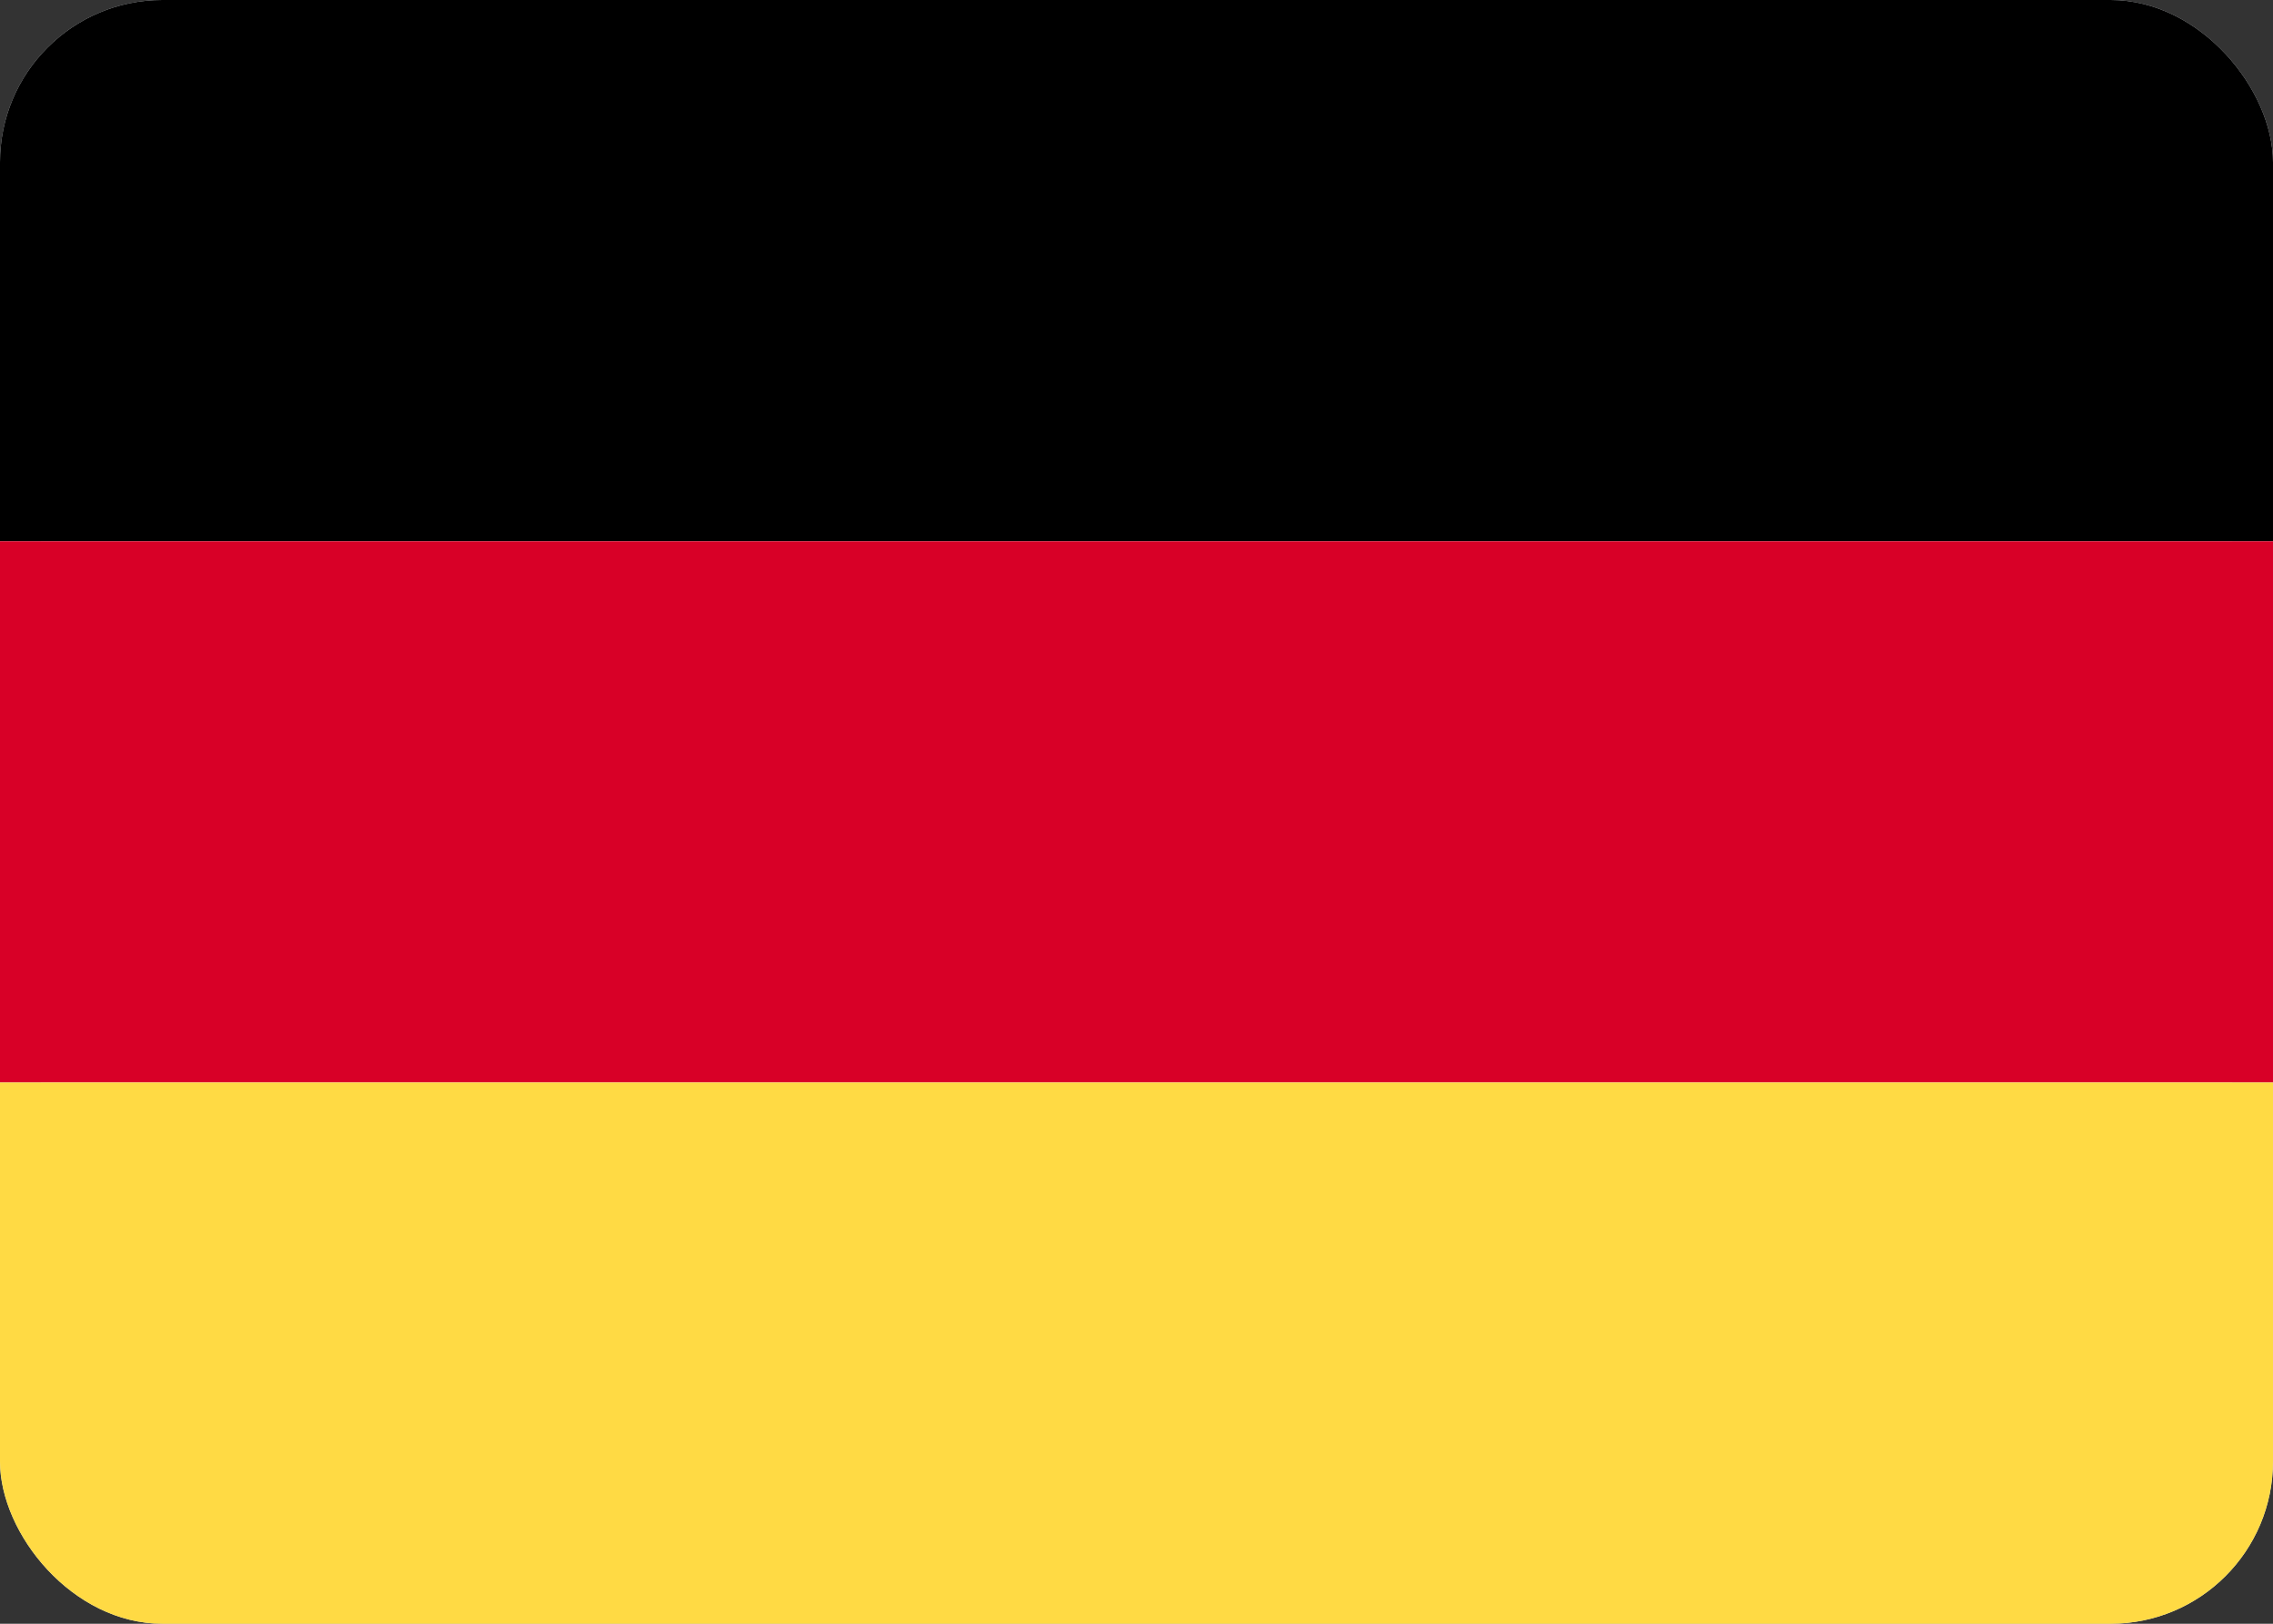
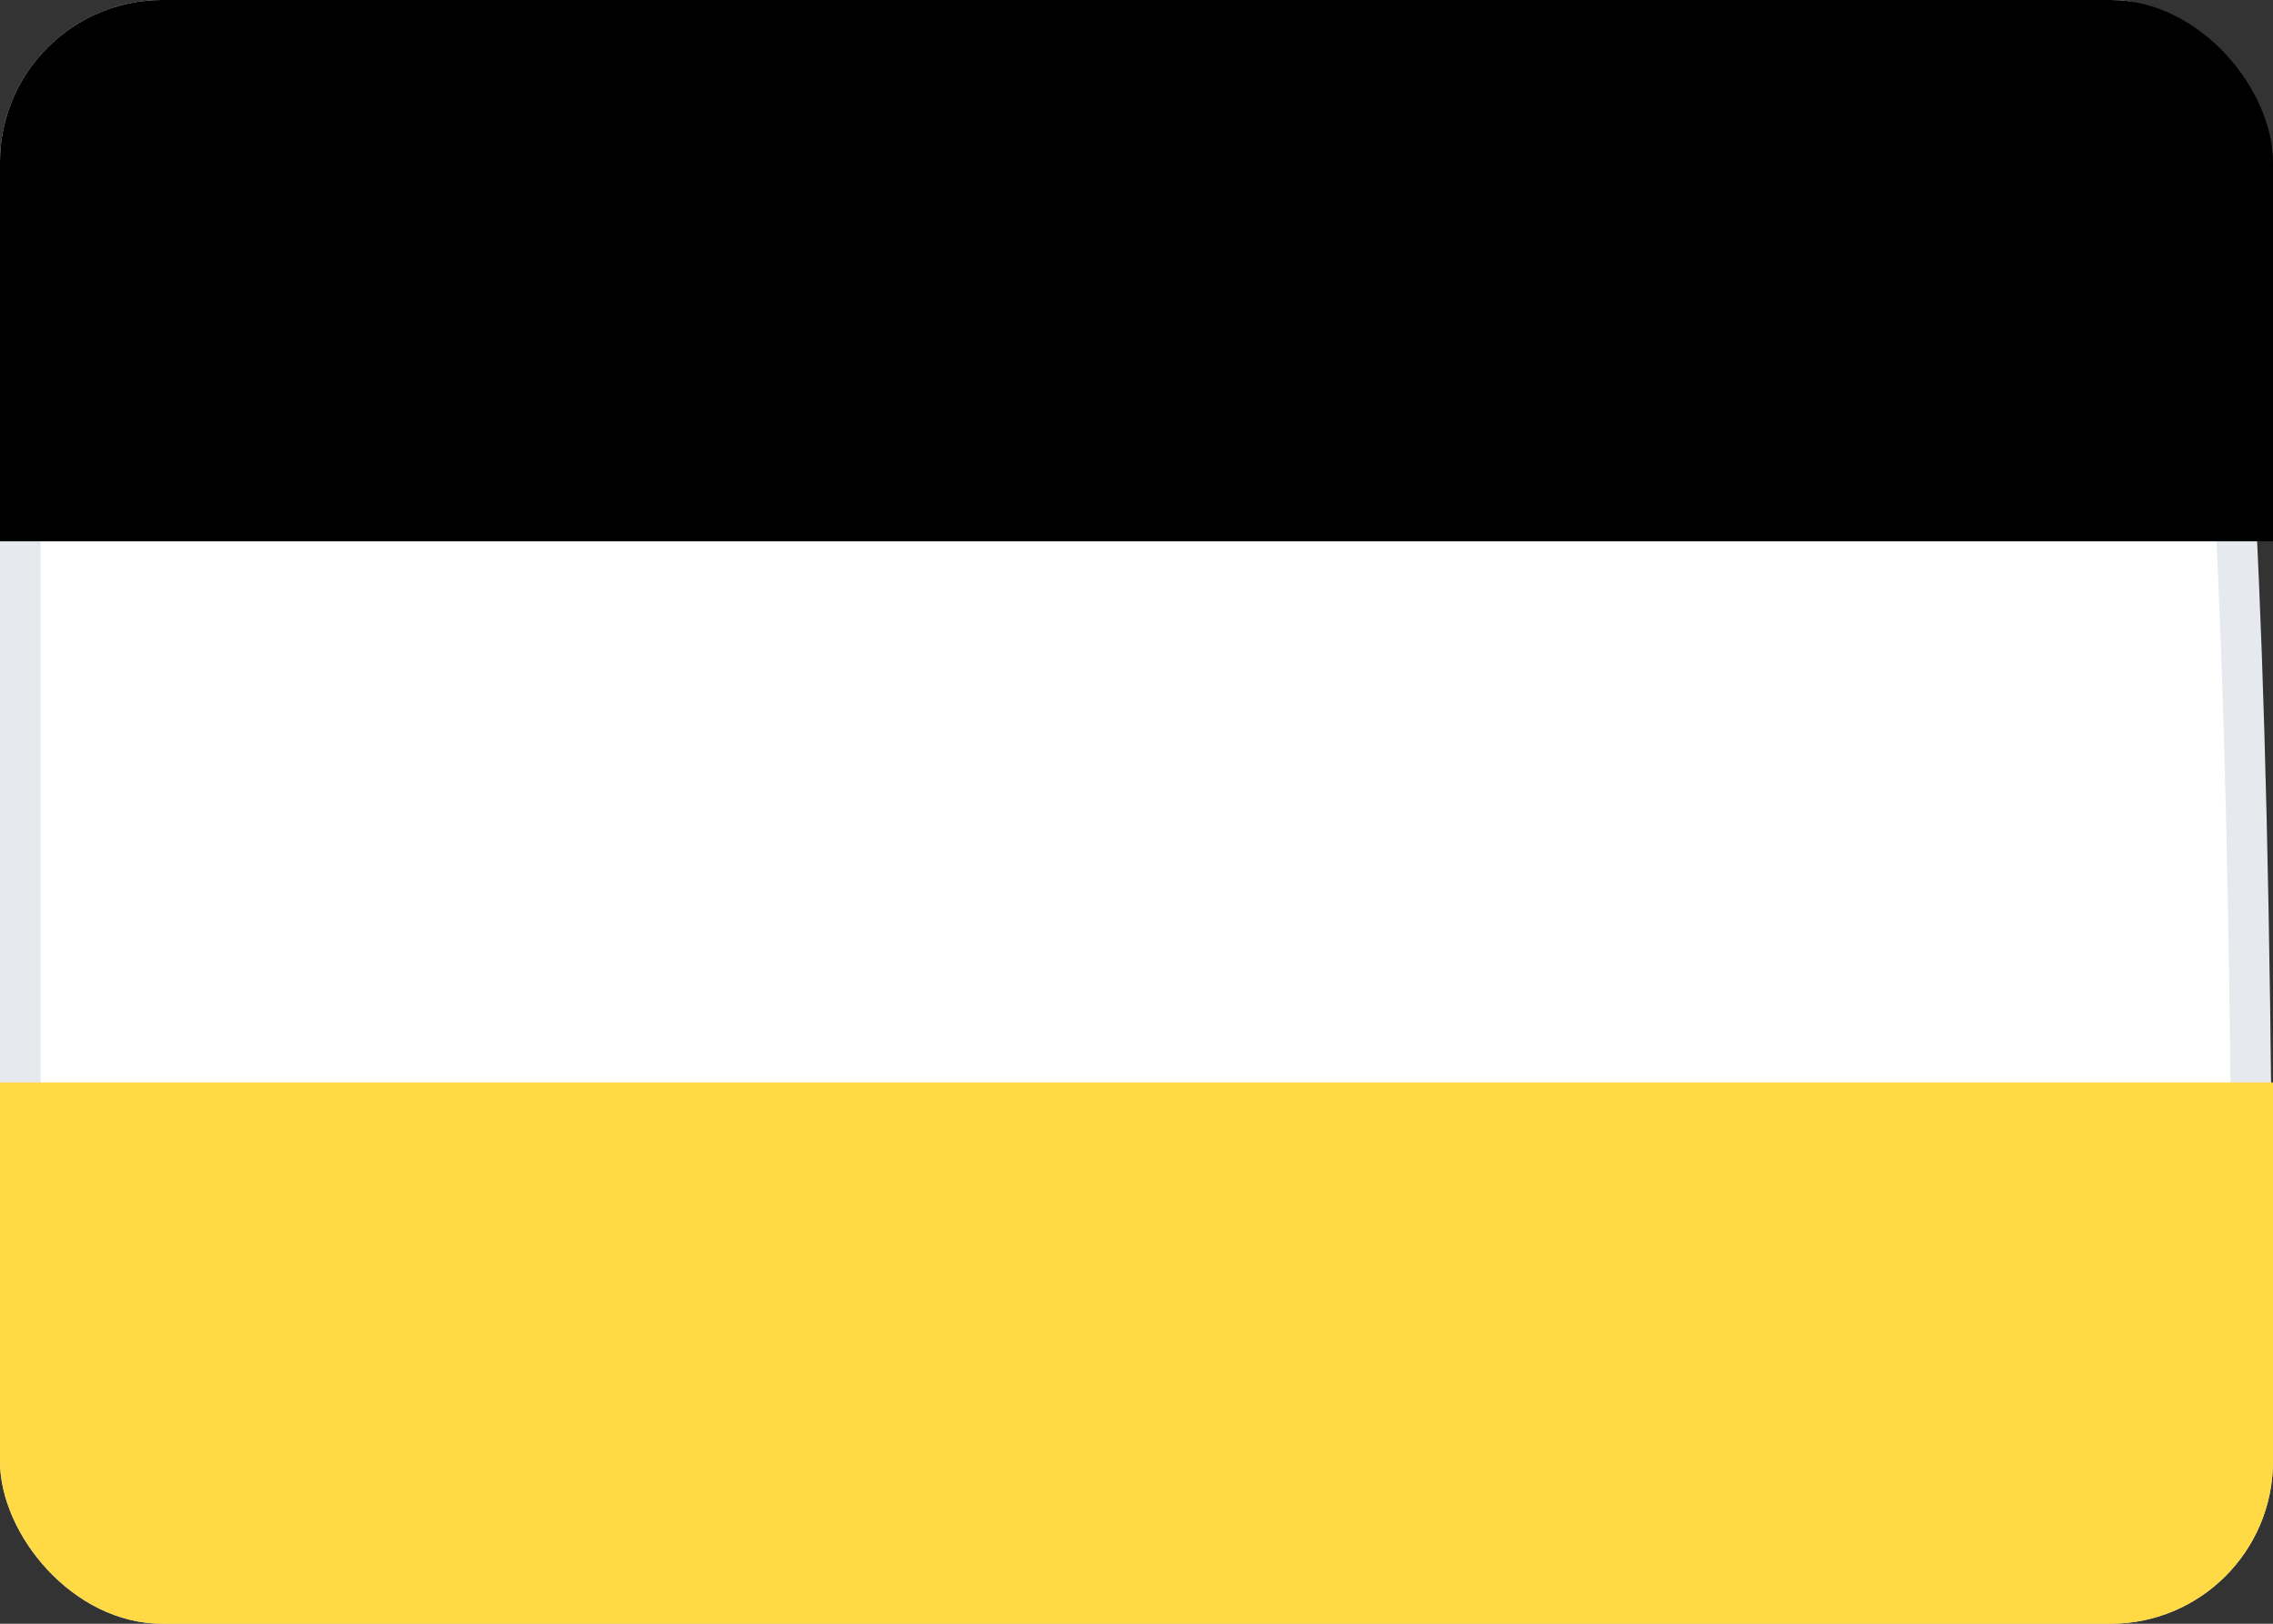
<svg xmlns="http://www.w3.org/2000/svg" width="42" height="30" viewBox="0 0 42 30" fill="none">
  <rect x="0" y="0" width="42" height="30" fill="#333333" stroke="none" />
  <g clip-path="url(#clip0_6299_6240)">
-     <path d="M39 0.375H3C1.55 0.375 0.375 1.55 0.375 3V27C0.375 28.45 1.55 29.625 3 29.625H39C40.45 29.625 41.625 28.45 41.625 27V3C41.625 1.55 40.45 0.375 39 0.375Z" fill="white" stroke="#E6EAEE" stroke-width="0.75" />
+     <path d="M39 0.375H3C1.55 0.375 0.375 1.55 0.375 3V27C0.375 28.45 1.55 29.625 3 29.625H39C40.45 29.625 41.625 28.45 41.625 27C41.625 1.55 40.45 0.375 39 0.375Z" fill="white" stroke="#E6EAEE" stroke-width="0.75" />
    <rect width="42" height="10" fill="black" />
-     <rect y="10" width="42" height="10" fill="#D80027" />
    <rect y="20" width="42" height="10" fill="#FFDA44" />
  </g>
  <defs>
    <clipPath id="clip0_6299_6240">
      <rect width="42" height="30" rx="3" fill="white" />
    </clipPath>
  </defs>
</svg>